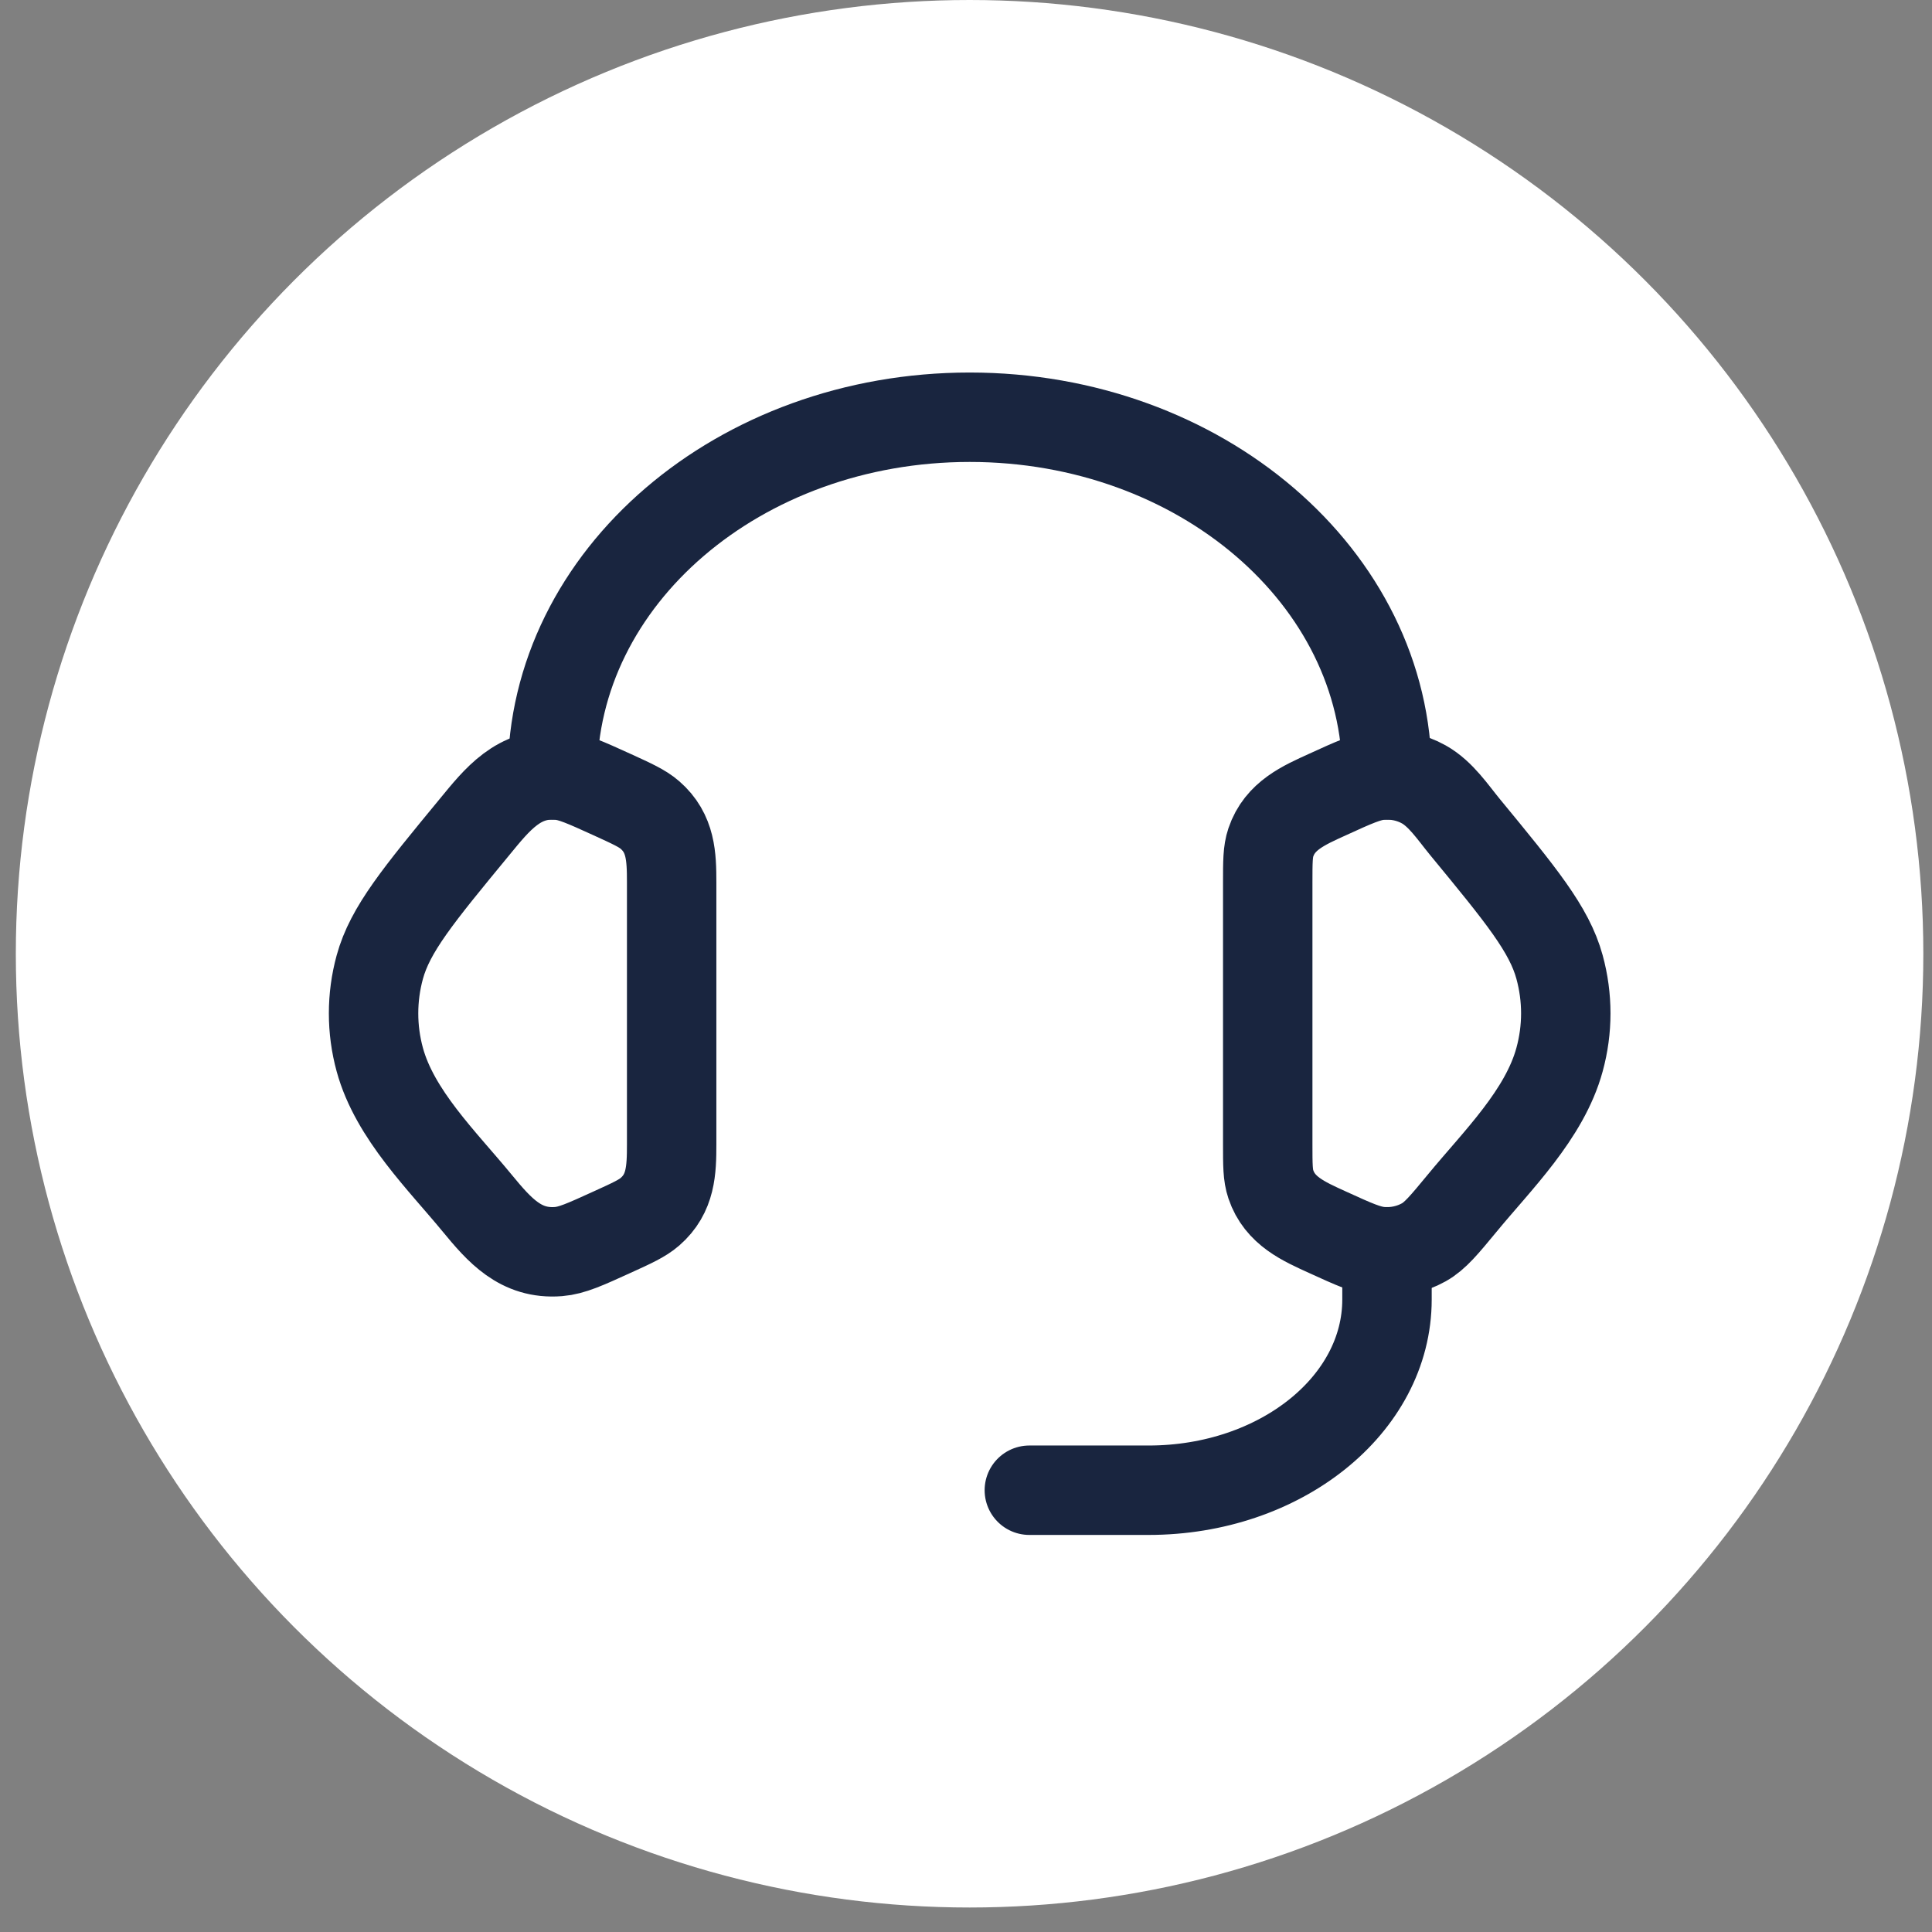
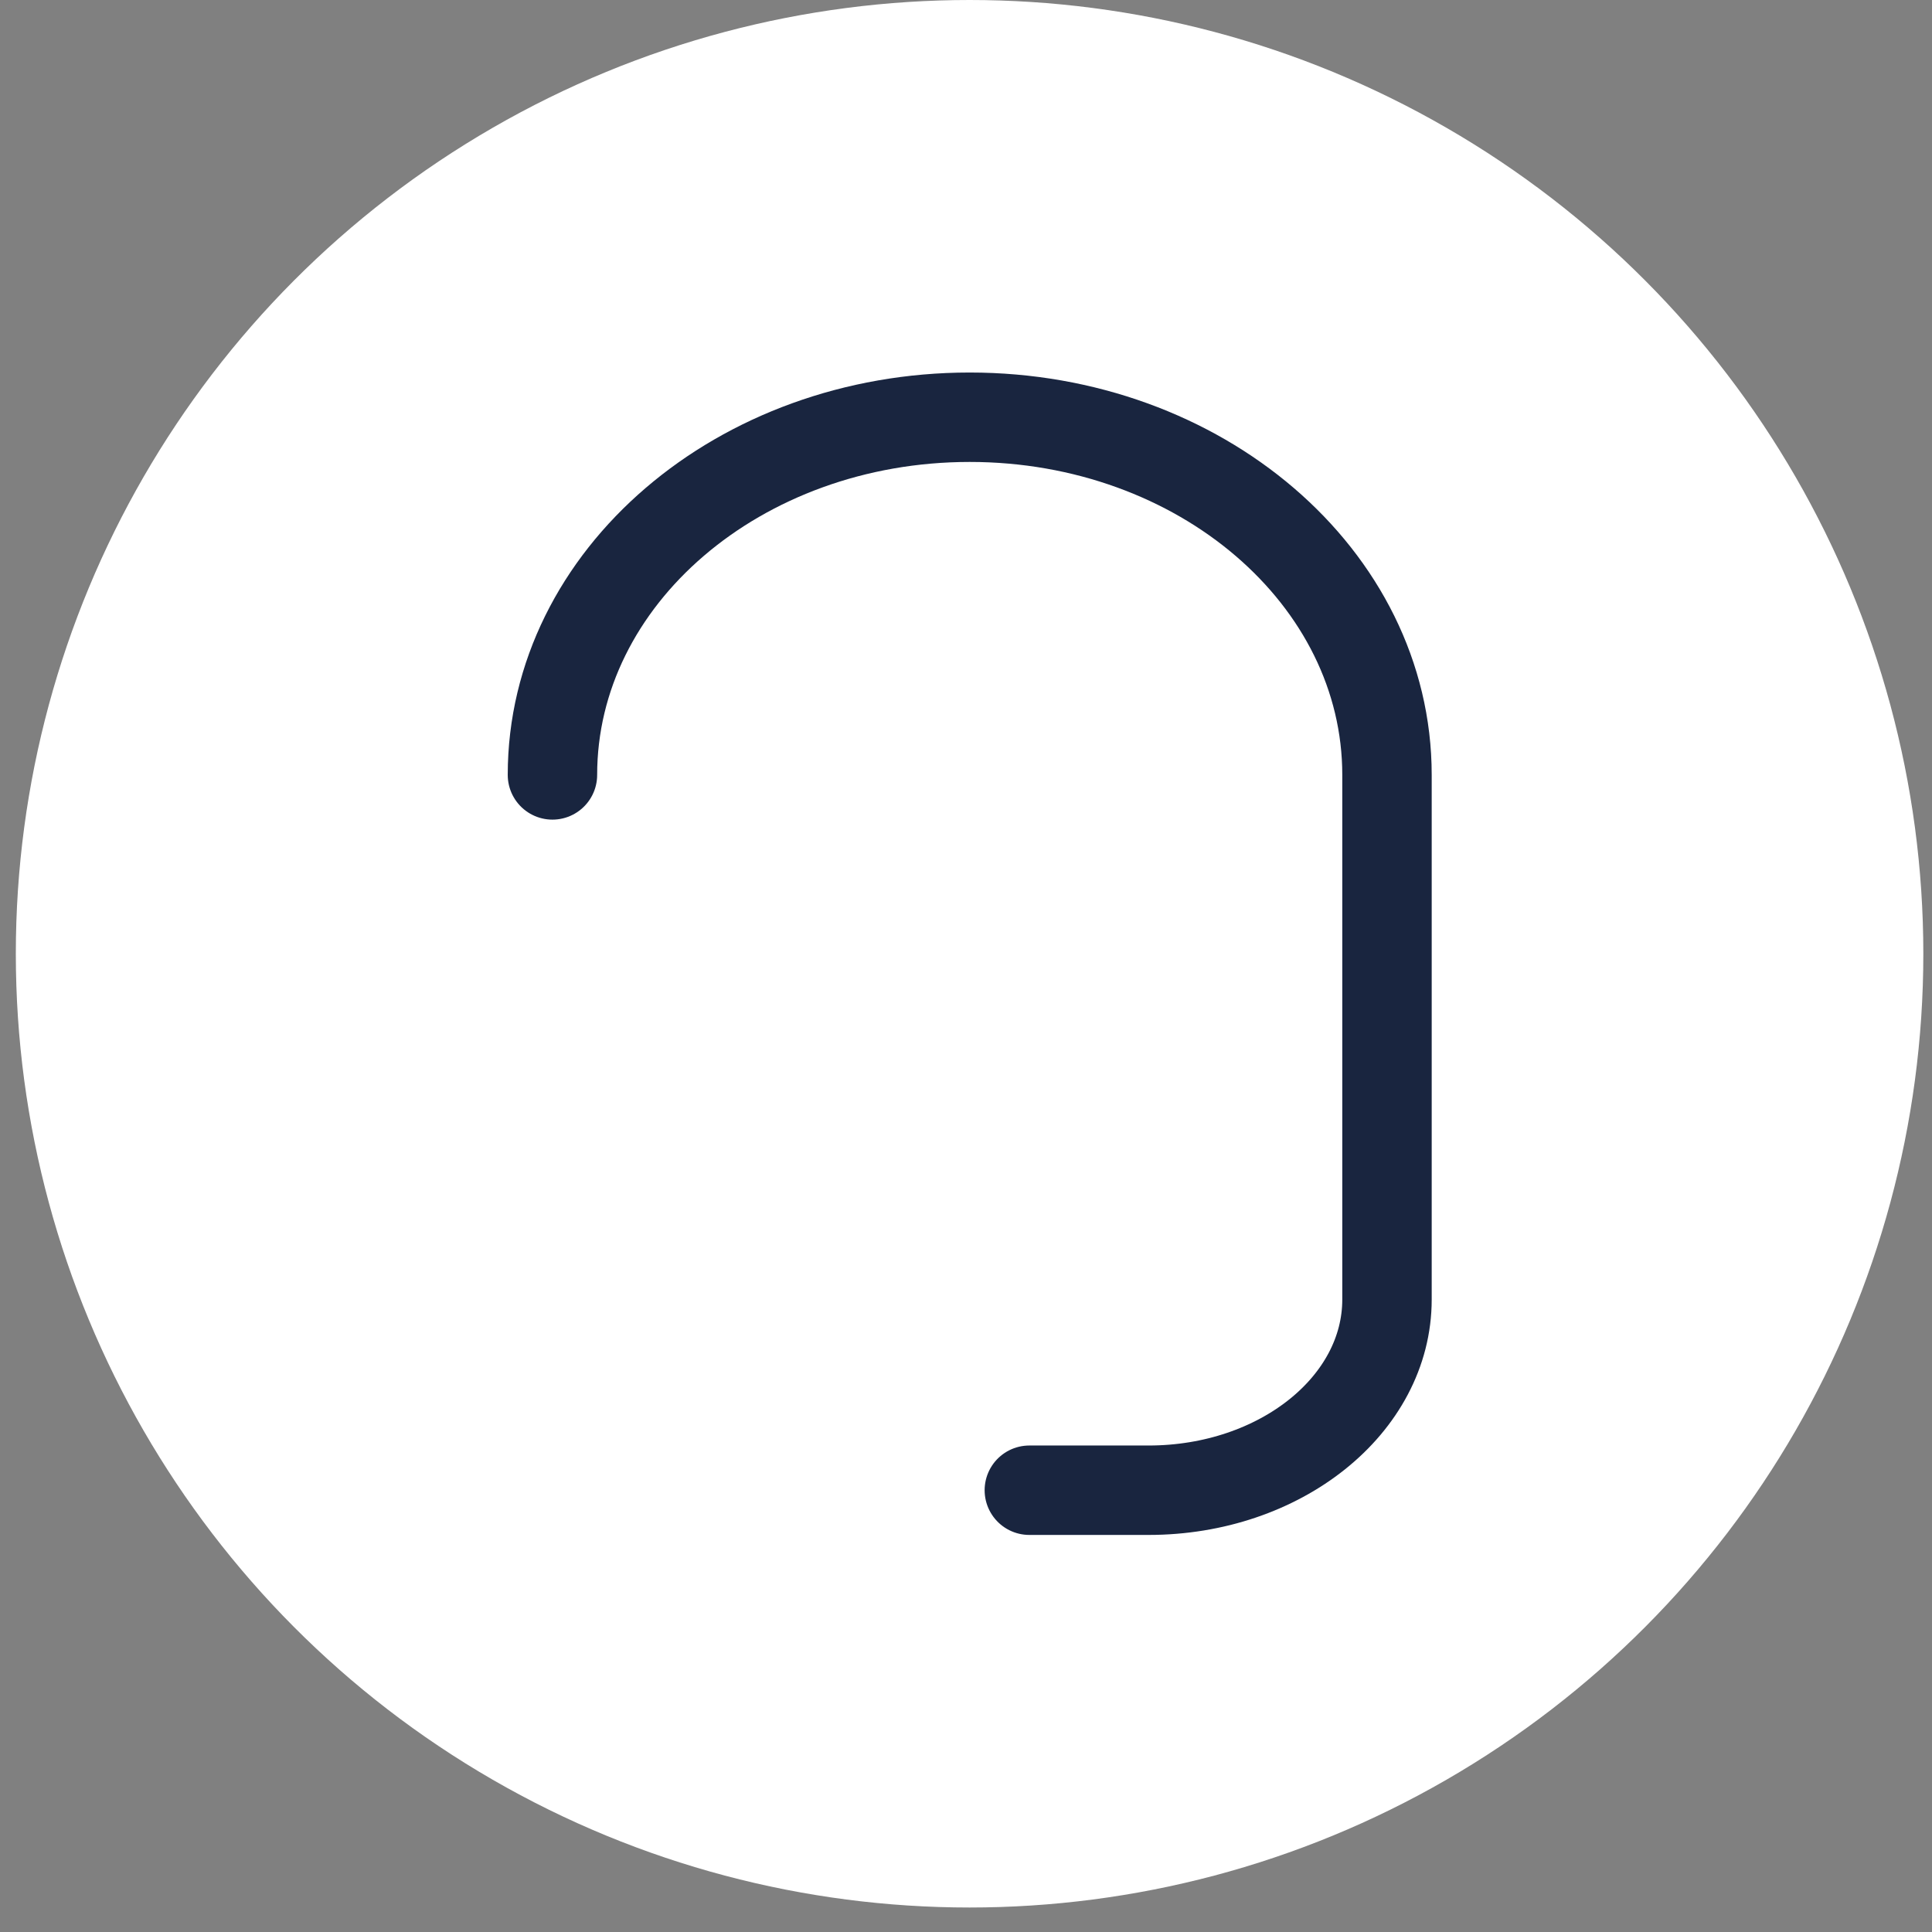
<svg xmlns="http://www.w3.org/2000/svg" width="74" height="74" viewBox="0 0 74 74" fill="none">
  <rect x="0" y="0" width="74" height="74" fill="#808080" stroke="none" />
  <circle cx="37.137" cy="36.531" r="36.531" fill="white" />
-   <path d="M48.557 33.803C48.557 33.013 48.557 32.618 48.676 32.266C49.021 31.243 49.932 30.848 50.845 30.433C51.868 29.965 52.38 29.732 52.889 29.691C53.464 29.645 54.042 29.768 54.535 30.044C55.188 30.41 55.644 31.108 56.11 31.675C58.263 34.291 59.341 35.599 59.734 37.04C60.053 38.205 60.053 39.424 59.734 40.586C59.161 42.691 57.345 44.454 56.001 46.089C55.313 46.922 54.969 47.34 54.535 47.584C54.033 47.862 53.46 47.985 52.889 47.938C52.38 47.897 51.868 47.664 50.843 47.196C49.93 46.78 49.021 46.385 48.676 45.362C48.557 45.011 48.557 44.616 48.557 43.826V33.803ZM25.726 33.803C25.726 32.807 25.698 31.915 24.894 31.216C24.602 30.962 24.214 30.787 23.44 30.433C22.415 29.967 21.903 29.732 21.394 29.691C19.871 29.567 19.052 30.608 18.175 31.677C16.02 34.291 14.942 35.599 14.547 37.042C14.229 38.203 14.229 39.428 14.547 40.588C15.122 42.691 16.94 44.456 18.282 46.089C19.129 47.116 19.94 48.054 21.394 47.938C21.903 47.897 22.415 47.664 23.44 47.196C24.216 46.844 24.602 46.666 24.894 46.413C25.698 45.714 25.726 44.821 25.726 43.828V33.803Z" stroke="#19253F" stroke-width="3.425" stroke-linecap="round" stroke-linejoin="round" />
-   <path d="M21.16 29.681C21.16 22.114 28.316 15.981 37.142 15.981C45.969 15.981 53.125 22.114 53.125 29.681M53.125 47.946V49.773C53.125 53.807 49.038 57.079 43.992 57.079H39.426" stroke="#19253F" stroke-width="3.425" stroke-linecap="round" stroke-linejoin="round" />
+   <path d="M21.16 29.681C21.16 22.114 28.316 15.981 37.142 15.981C45.969 15.981 53.125 22.114 53.125 29.681V49.773C53.125 53.807 49.038 57.079 43.992 57.079H39.426" stroke="#19253F" stroke-width="3.425" stroke-linecap="round" stroke-linejoin="round" />
</svg>